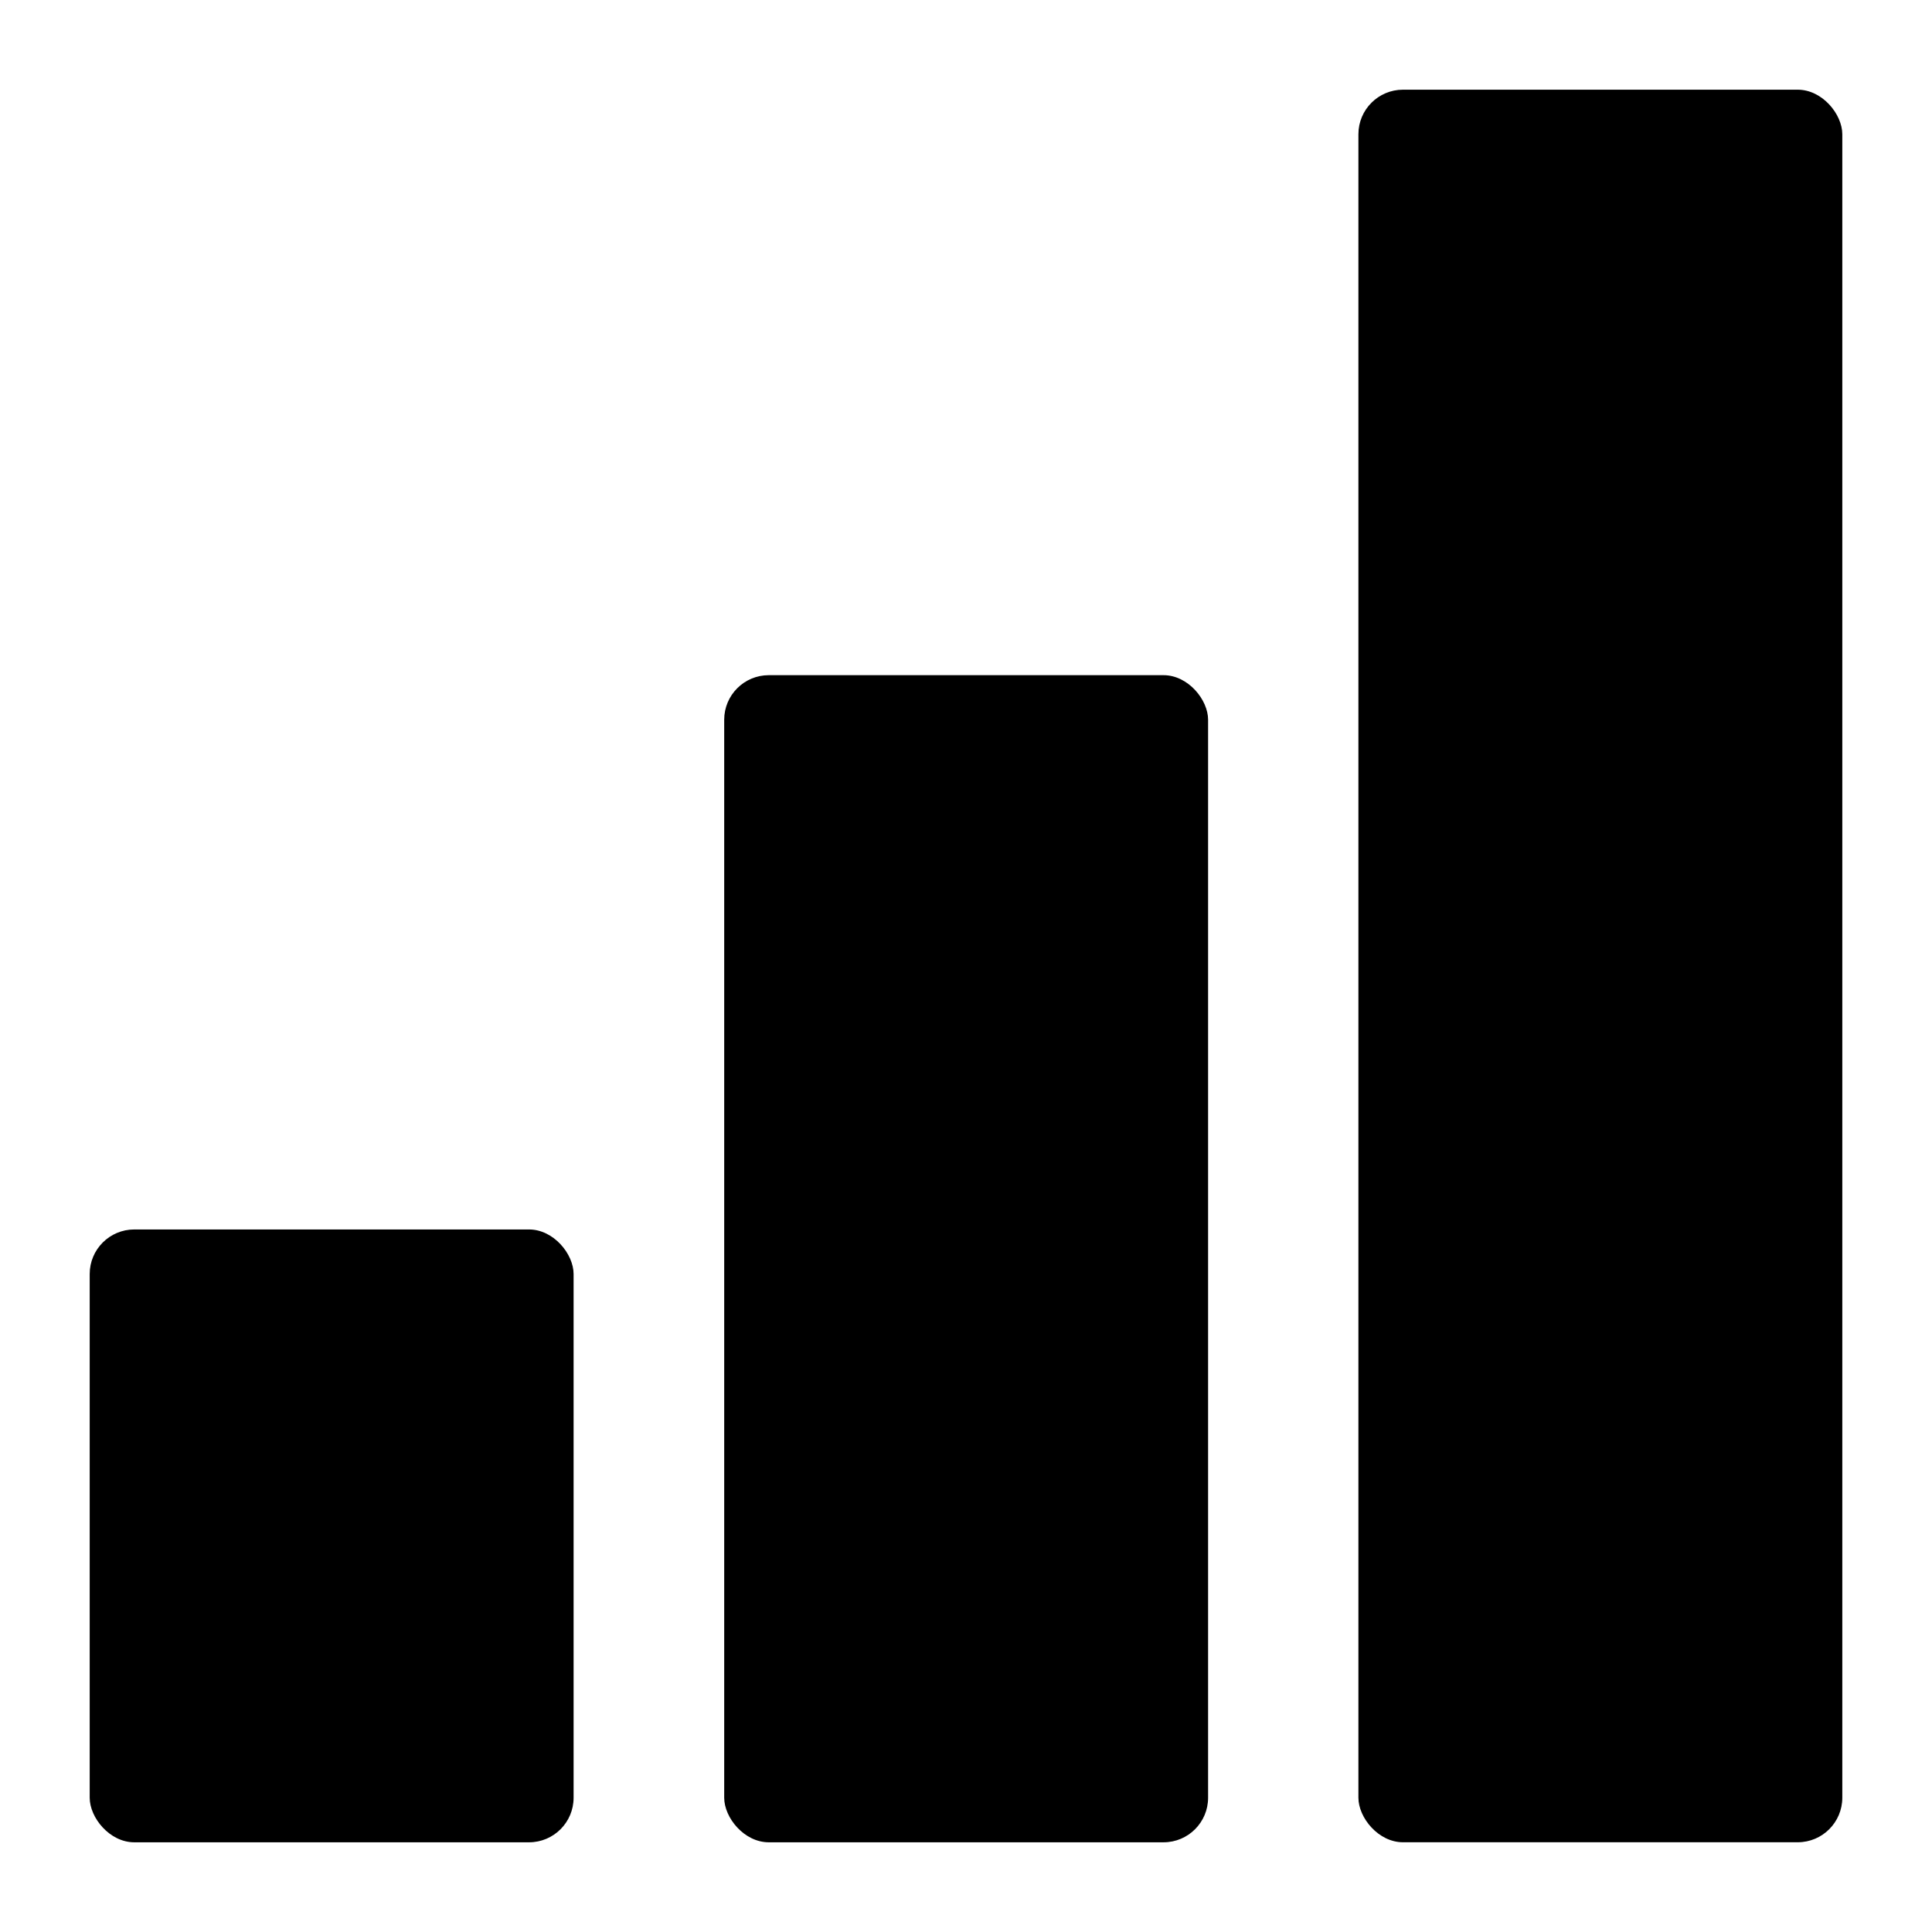
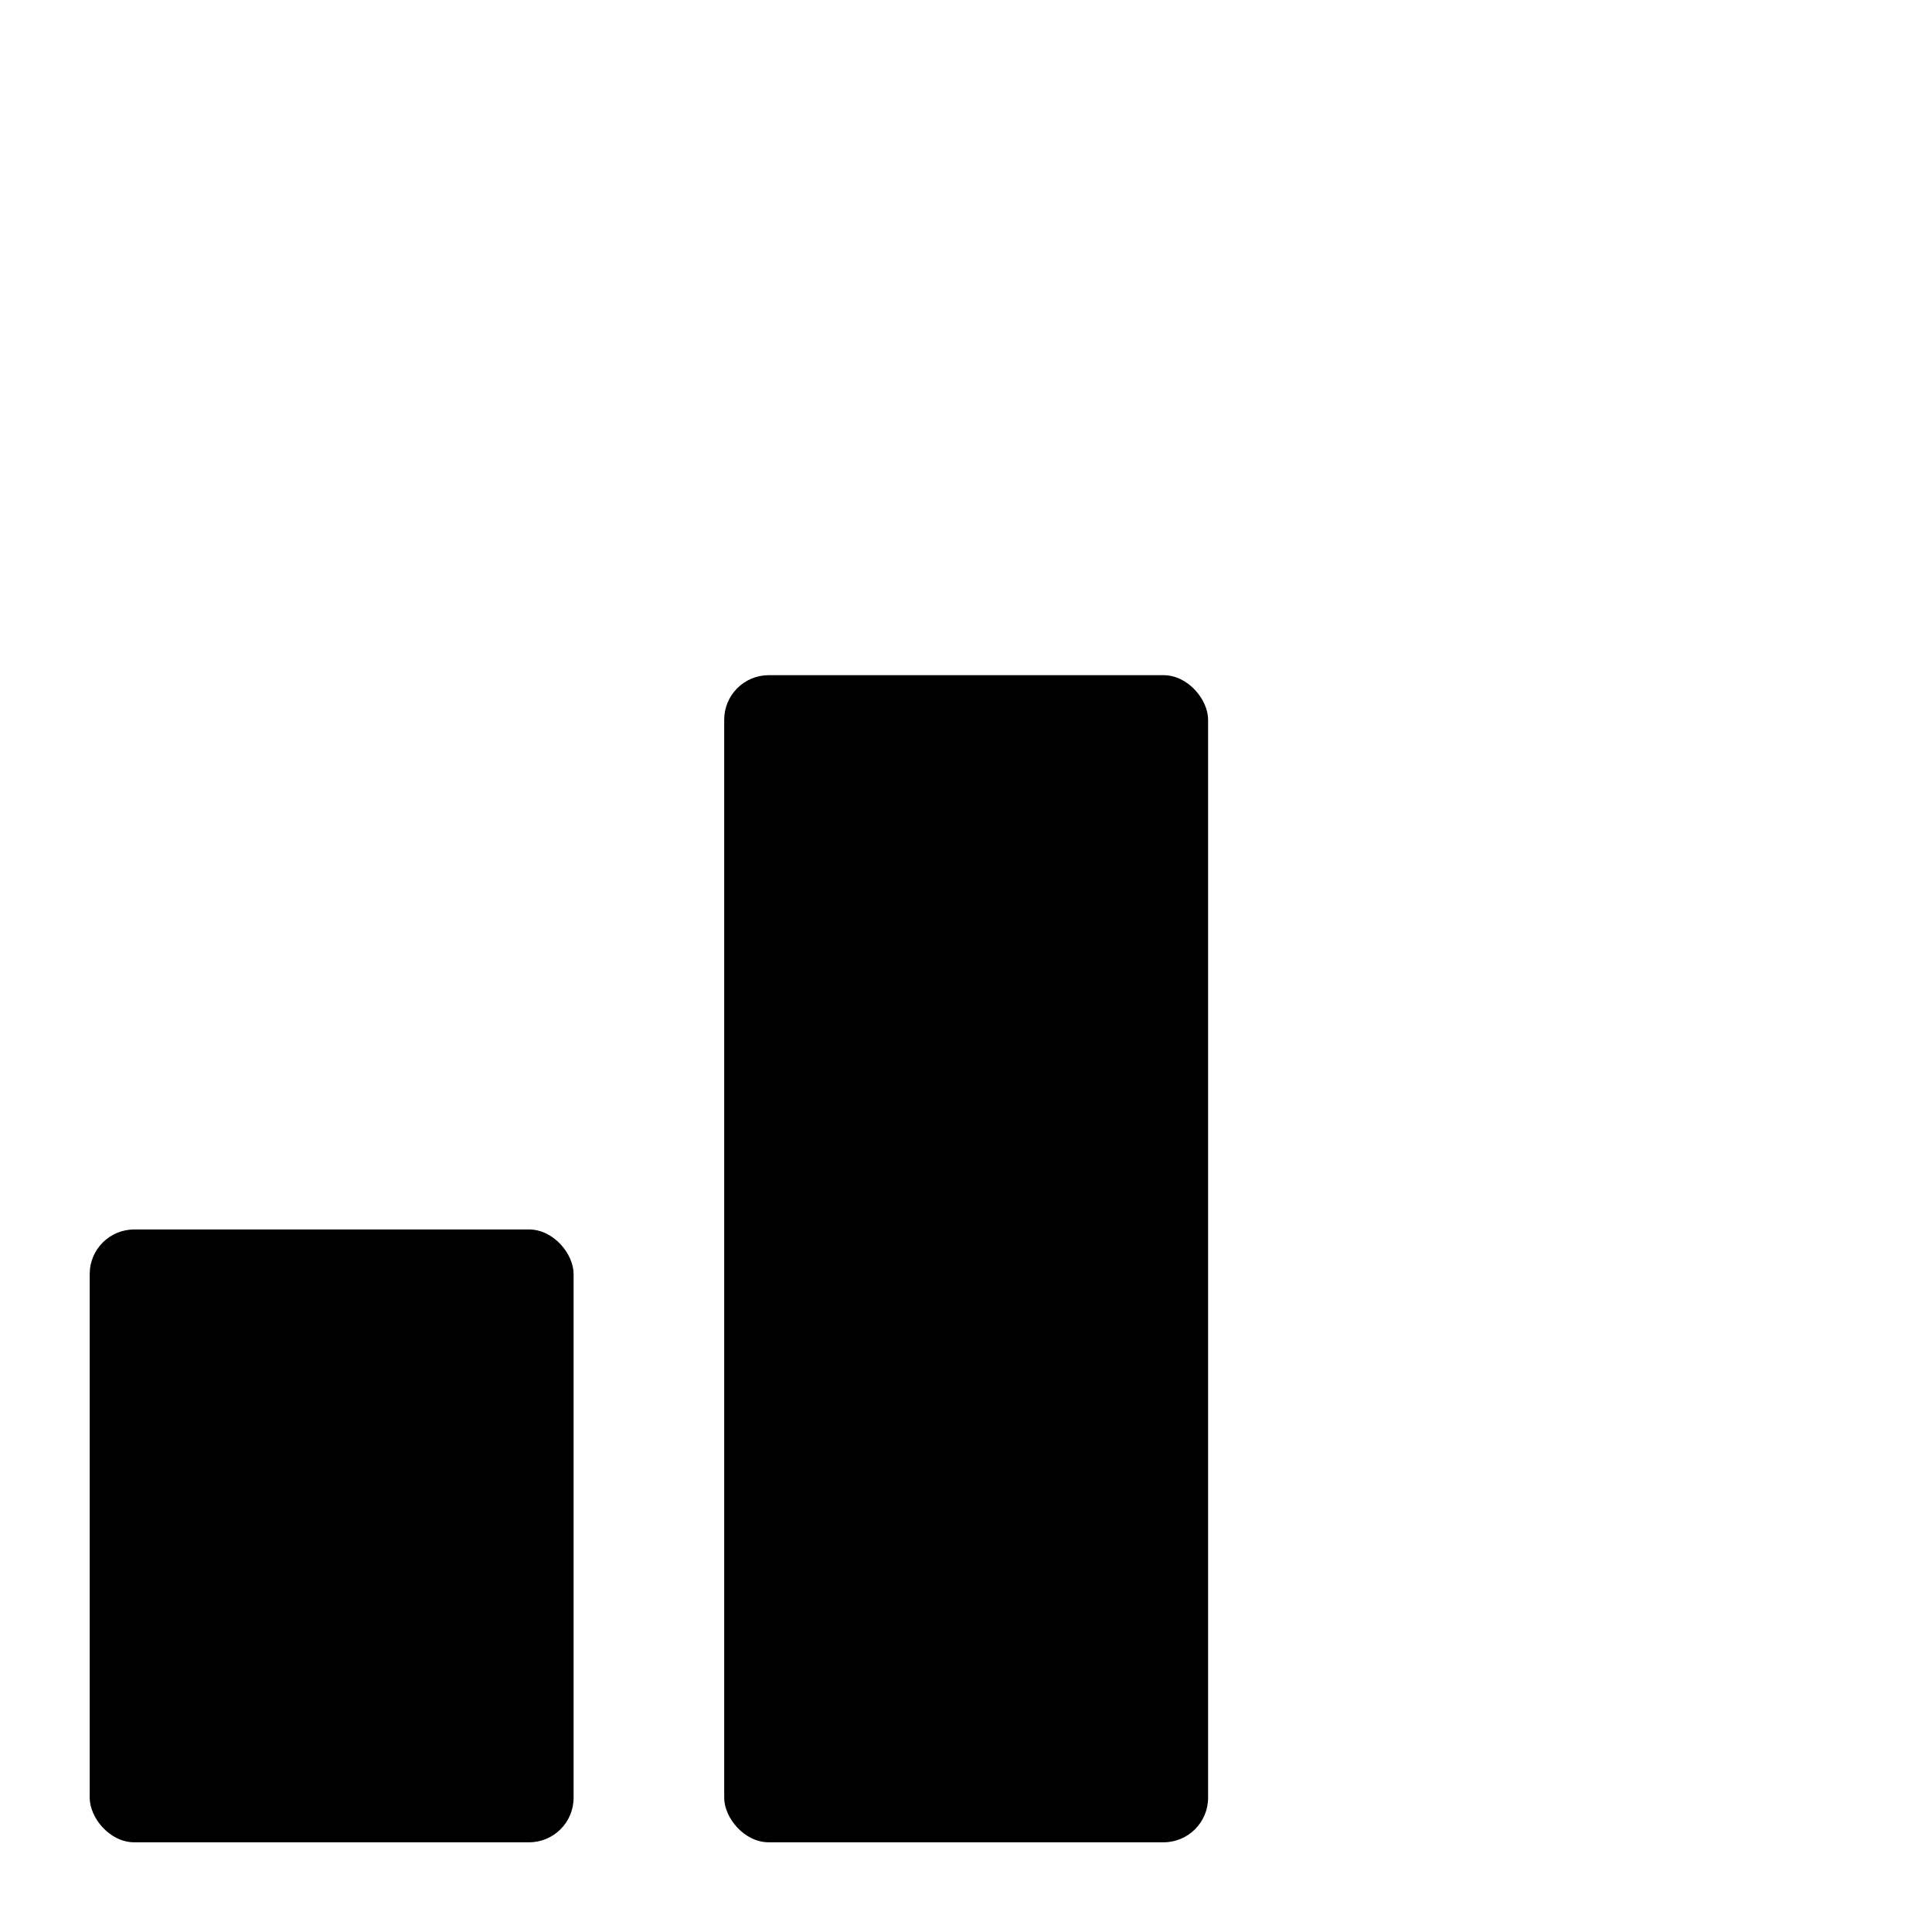
<svg xmlns="http://www.w3.org/2000/svg" fill="#000000" width="800px" height="800px" version="1.1" viewBox="144 144 512 512">
  <g>
    <path d="m179.58 469.82h104.62c6.519 0 11.809 6.519 11.809 11.809v138.79c0 6.519-5.285 11.809-11.809 11.809h-104.62c-6.519 0-11.809-6.519-11.809-11.809v-138.79c0-6.519 5.285-11.809 11.809-11.809z" />
    <path d="m347.73 322.93h104.62c6.519 0 11.809 6.519 11.809 11.809v285.68c0 6.519-5.285 11.809-11.809 11.809h-104.62c-6.519 0-11.809-6.519-11.809-11.809v-285.68c0-6.519 5.285-11.809 11.809-11.809z" />
-     <path d="m515.8 167.77h104.62c6.519 0 11.809 6.519 11.809 11.809v440.83c0 6.519-5.285 11.809-11.809 11.809h-104.62c-6.519 0-11.809-6.519-11.809-11.809v-440.83c0-6.519 5.285-11.809 11.809-11.809z" />
  </g>
</svg>